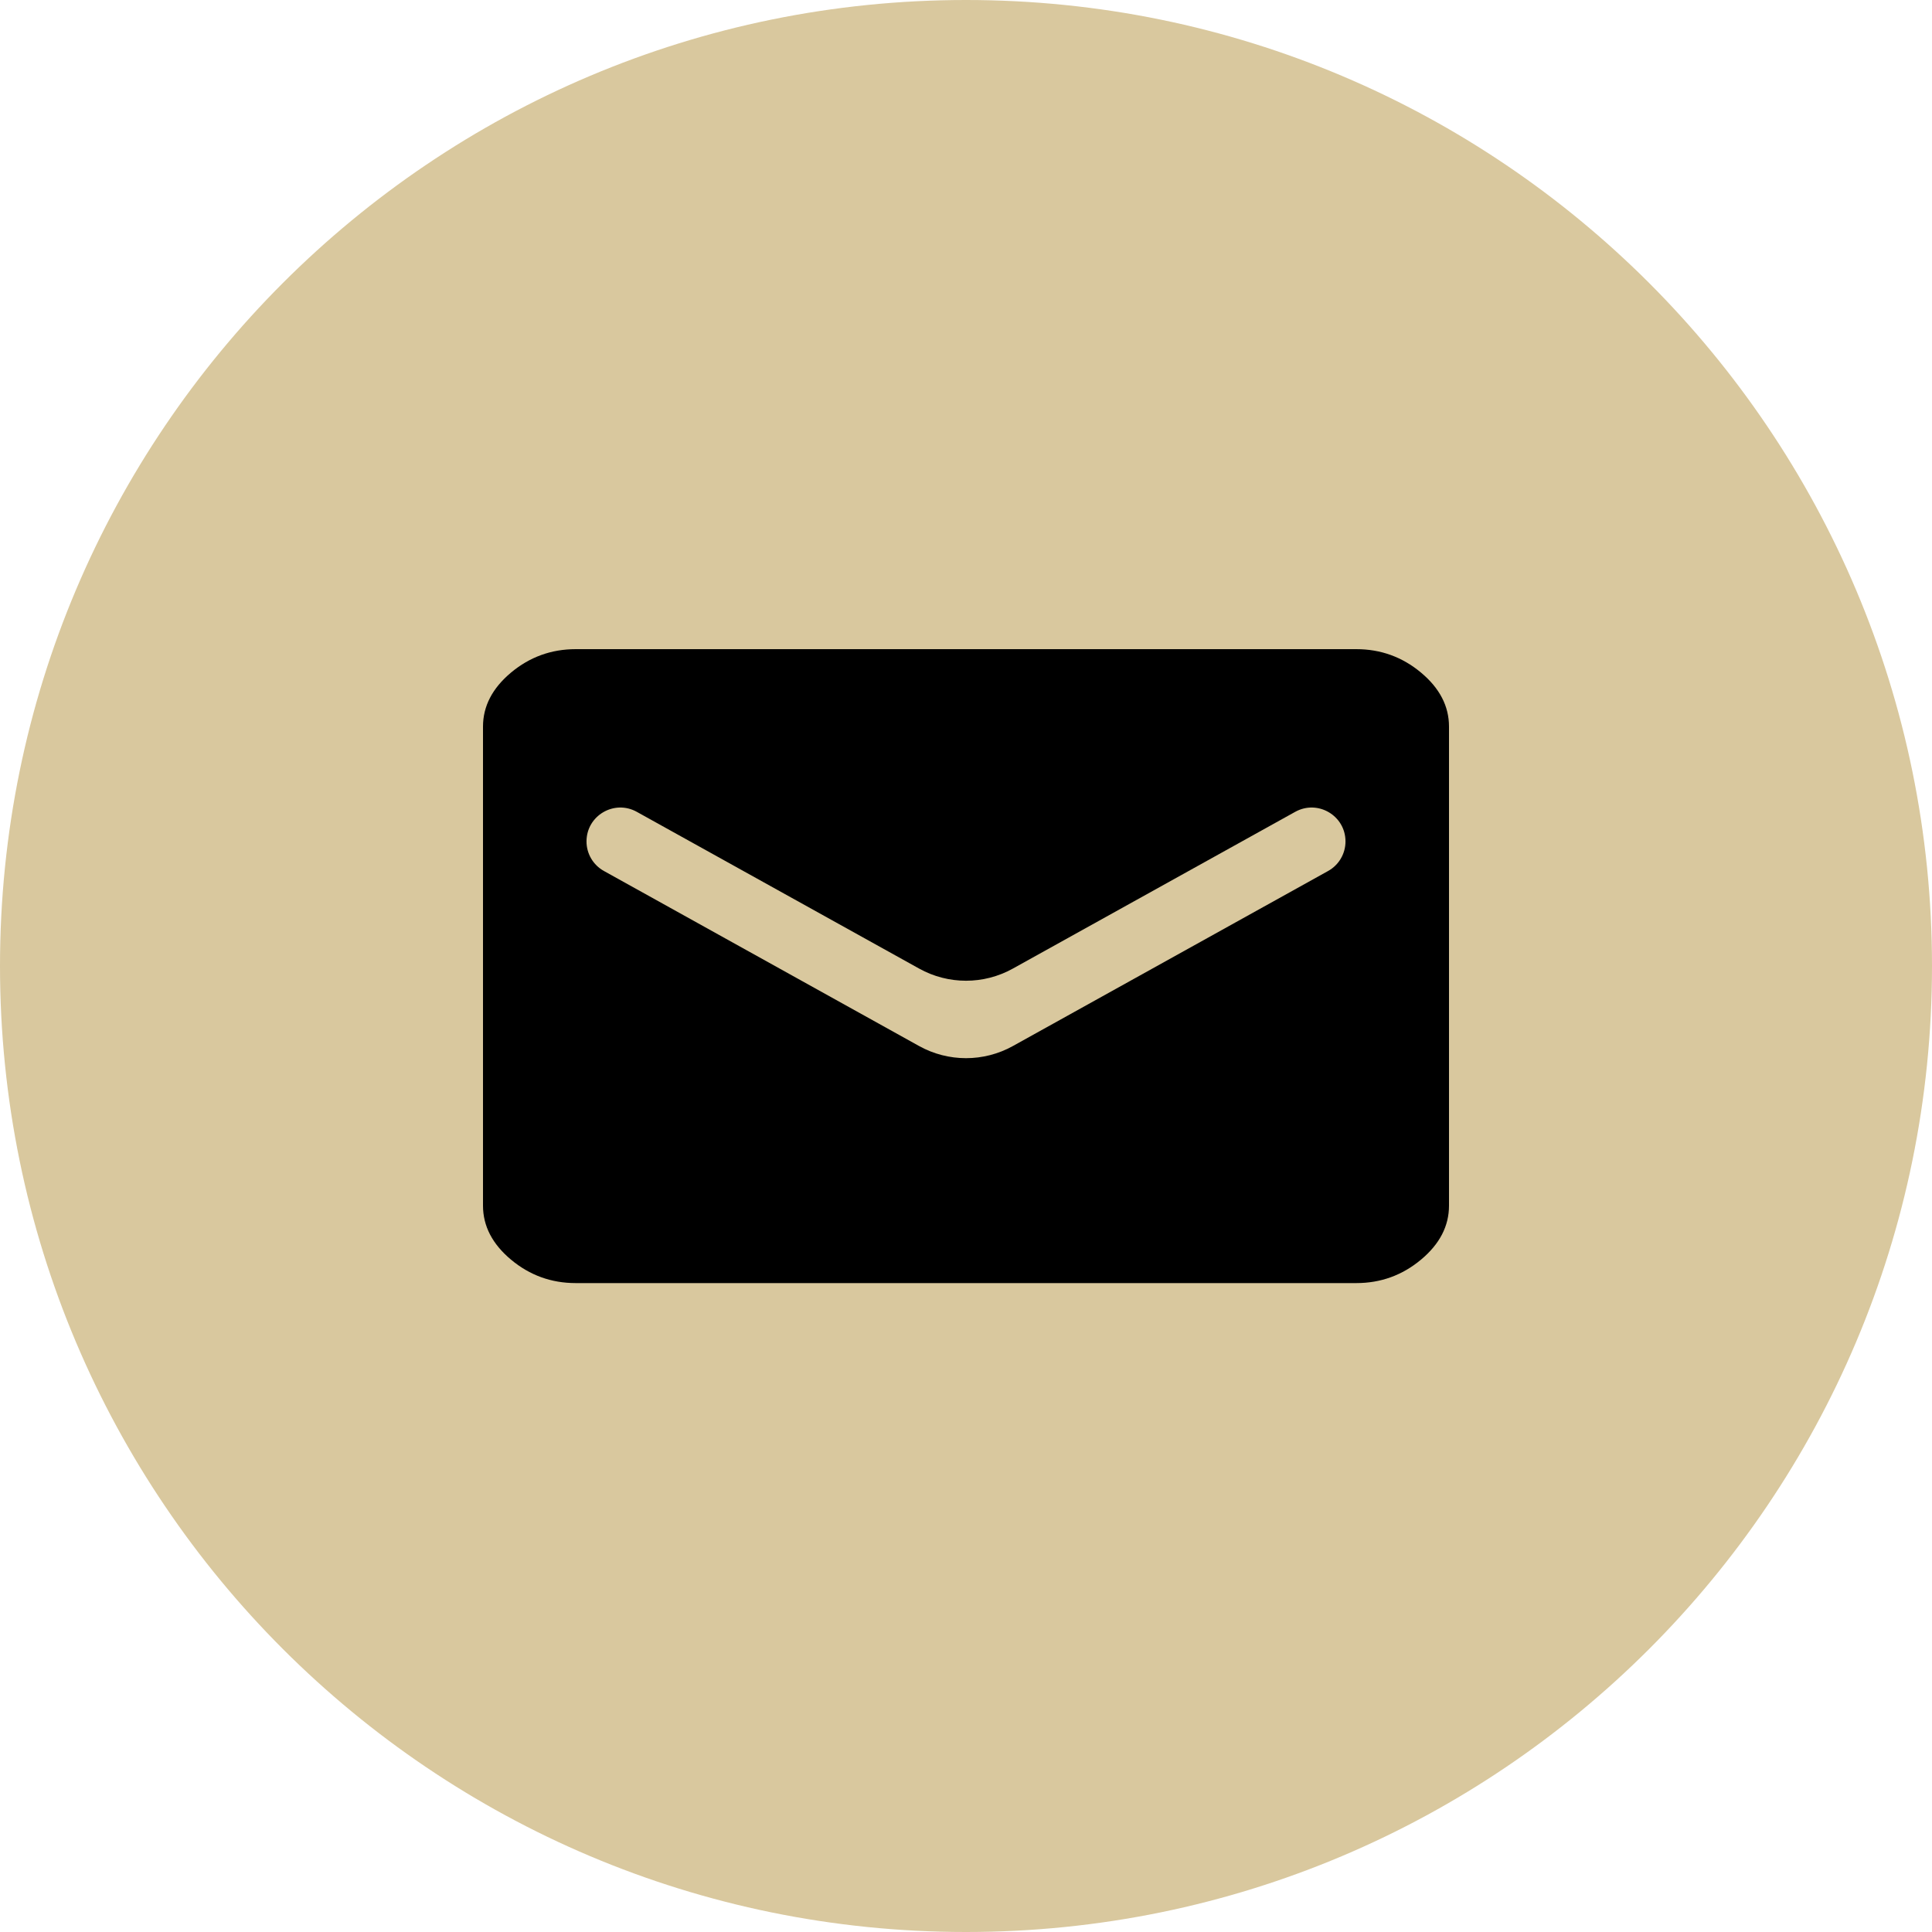
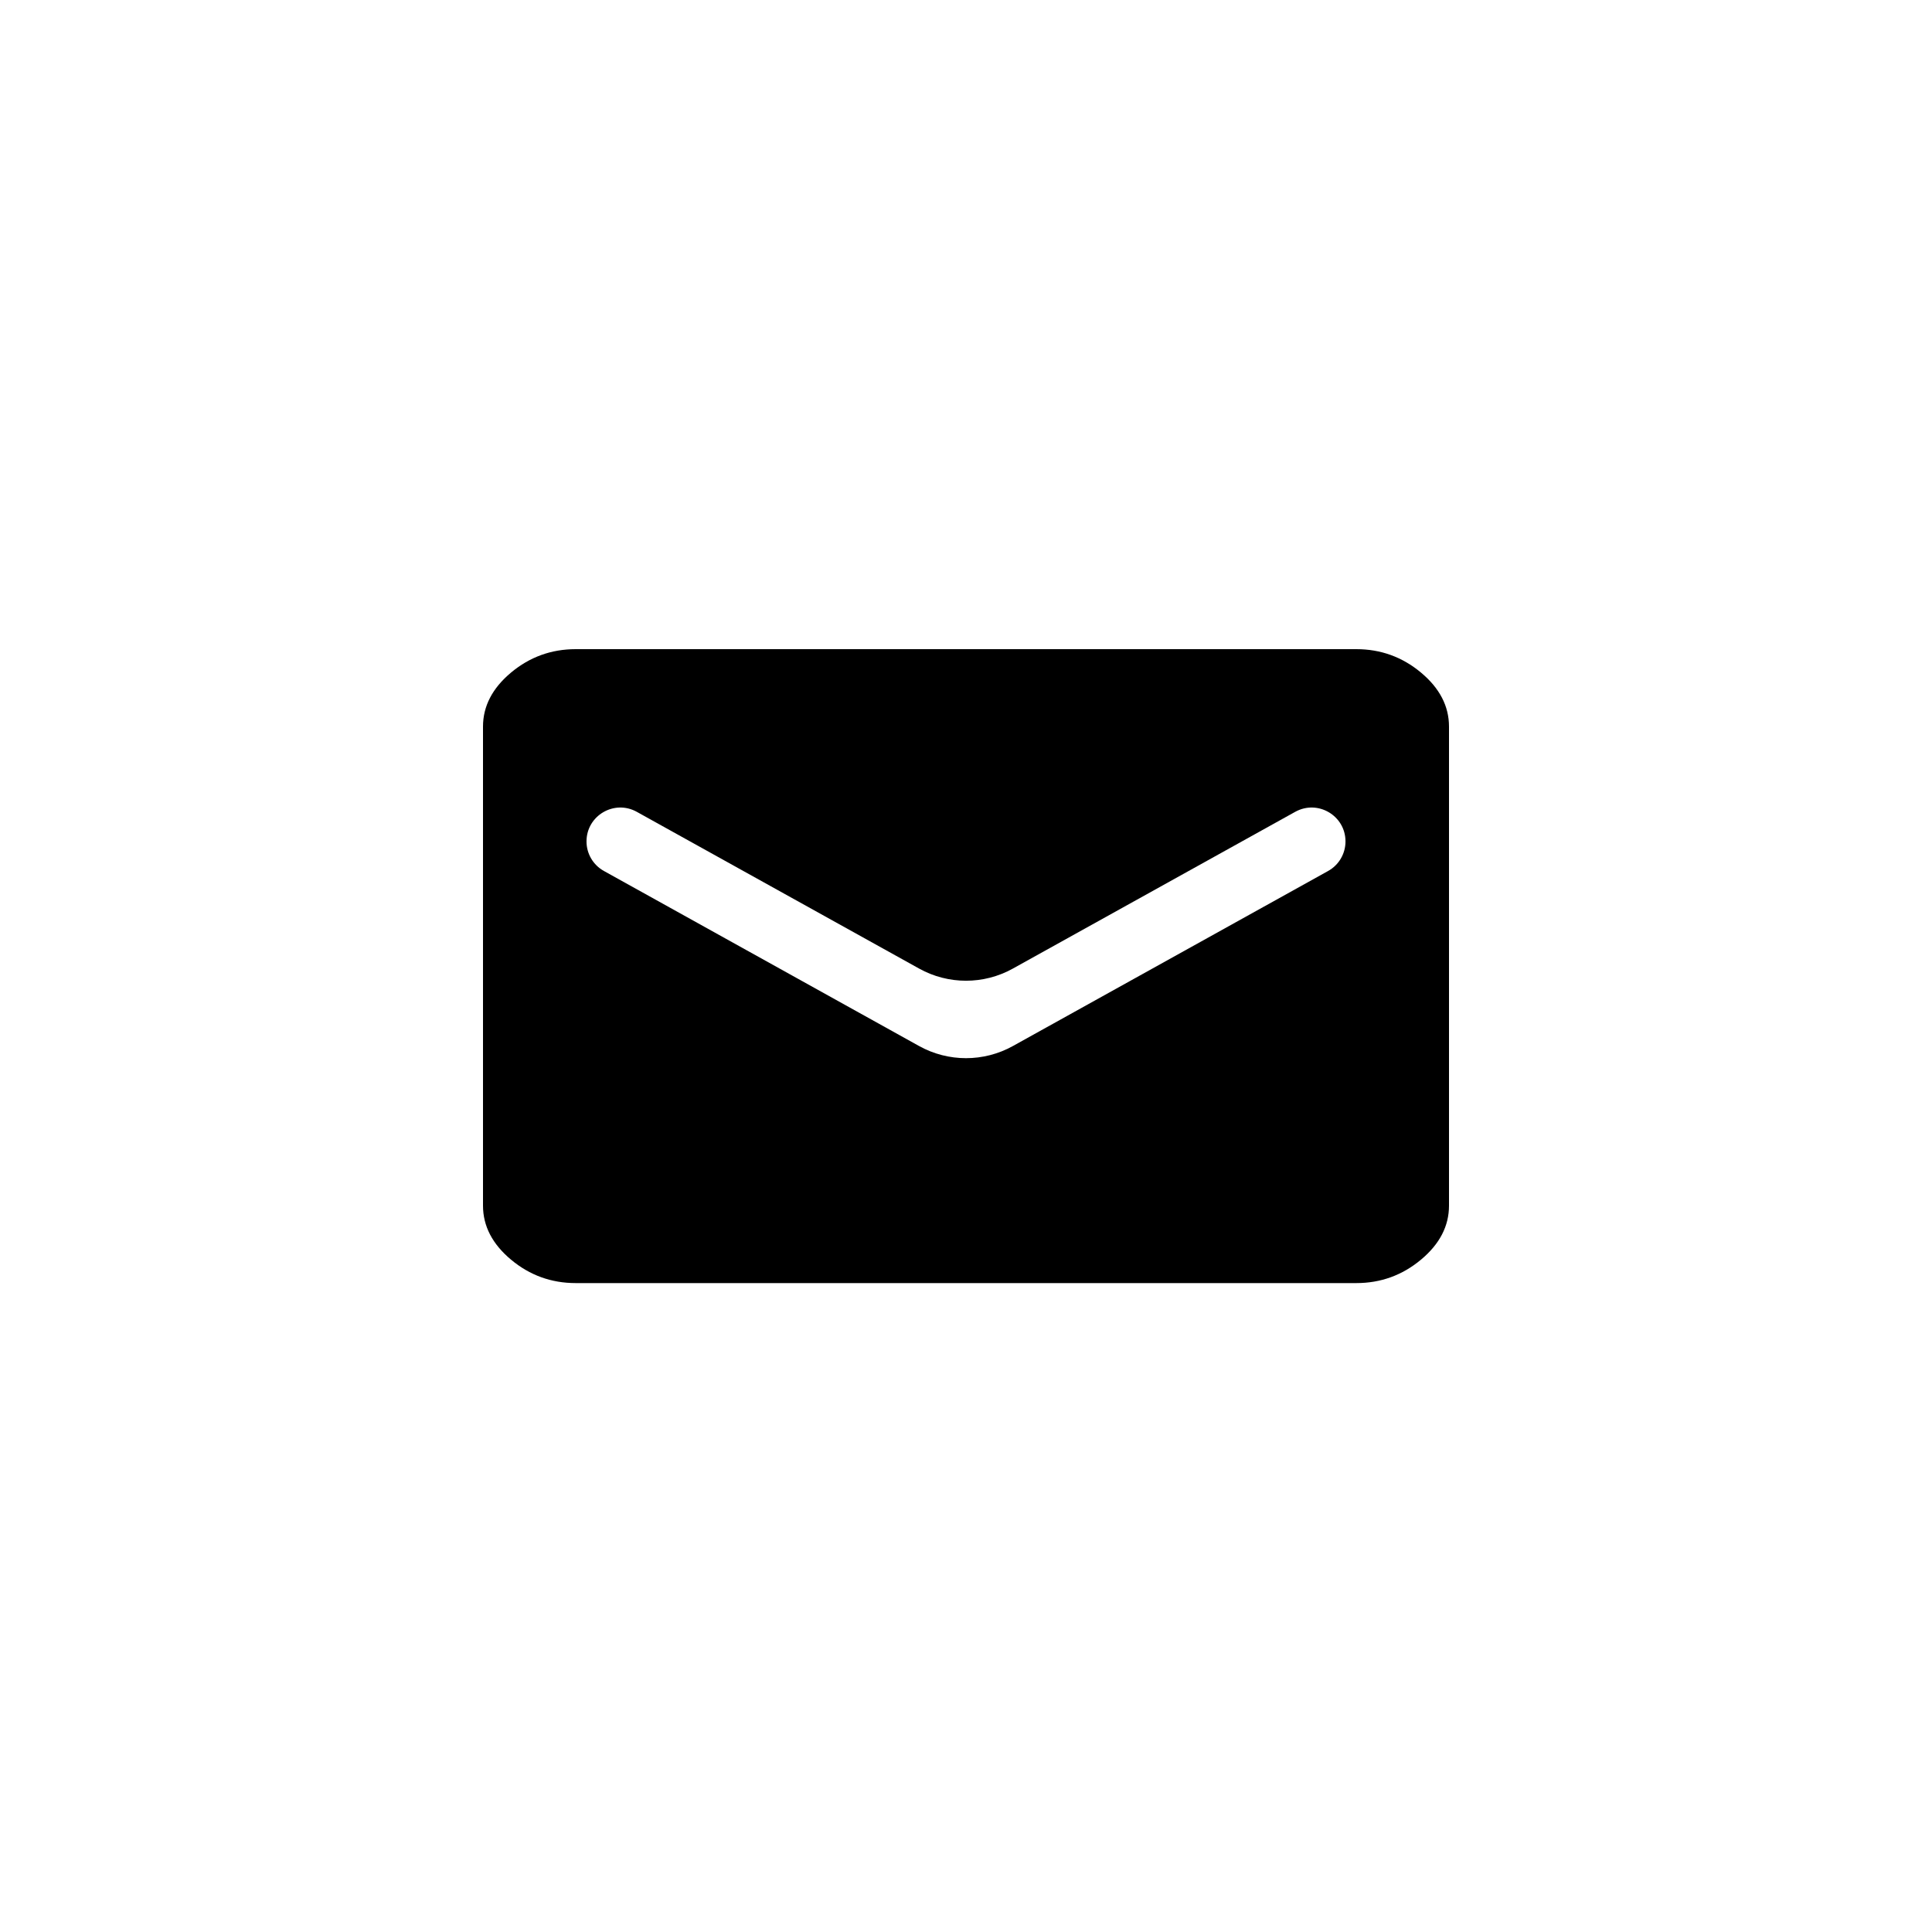
<svg xmlns="http://www.w3.org/2000/svg" width="40" height="40" viewBox="0 0 40 40" fill="none">
-   <path d="M0 20C0 8.954 8.954 0 20 0C31.046 0 40 8.954 40 20C40 31.046 31.046 40 20 40C8.954 40 0 31.046 0 20Z" fill="#D9C89E" />
  <path fill-rule="evenodd" clip-rule="evenodd" d="M29.42 13.925C29.033 13.602 28.586 13.44 28.08 13.44H11.92C11.414 13.44 10.967 13.602 10.58 13.925C10.194 14.248 10 14.621 10 15.043V24.962C10 25.384 10.194 25.757 10.58 26.08C10.967 26.403 11.414 26.565 11.92 26.565H28.08C28.586 26.565 29.033 26.403 29.42 26.08C29.807 25.757 30 25.384 30 24.962V15.043C30 14.621 29.807 14.248 29.42 13.925ZM27.857 17.421C27.857 17.675 27.719 17.91 27.497 18.033L20.971 21.657C20.367 21.992 19.633 21.992 19.029 21.657L12.504 18.033C12.281 17.91 12.143 17.675 12.143 17.421C12.143 16.886 12.717 16.549 13.184 16.808L19.029 20.053C19.633 20.389 20.367 20.389 20.971 20.053L26.816 16.808C27.283 16.549 27.857 16.886 27.857 17.421Z" fill="black" />
</svg>